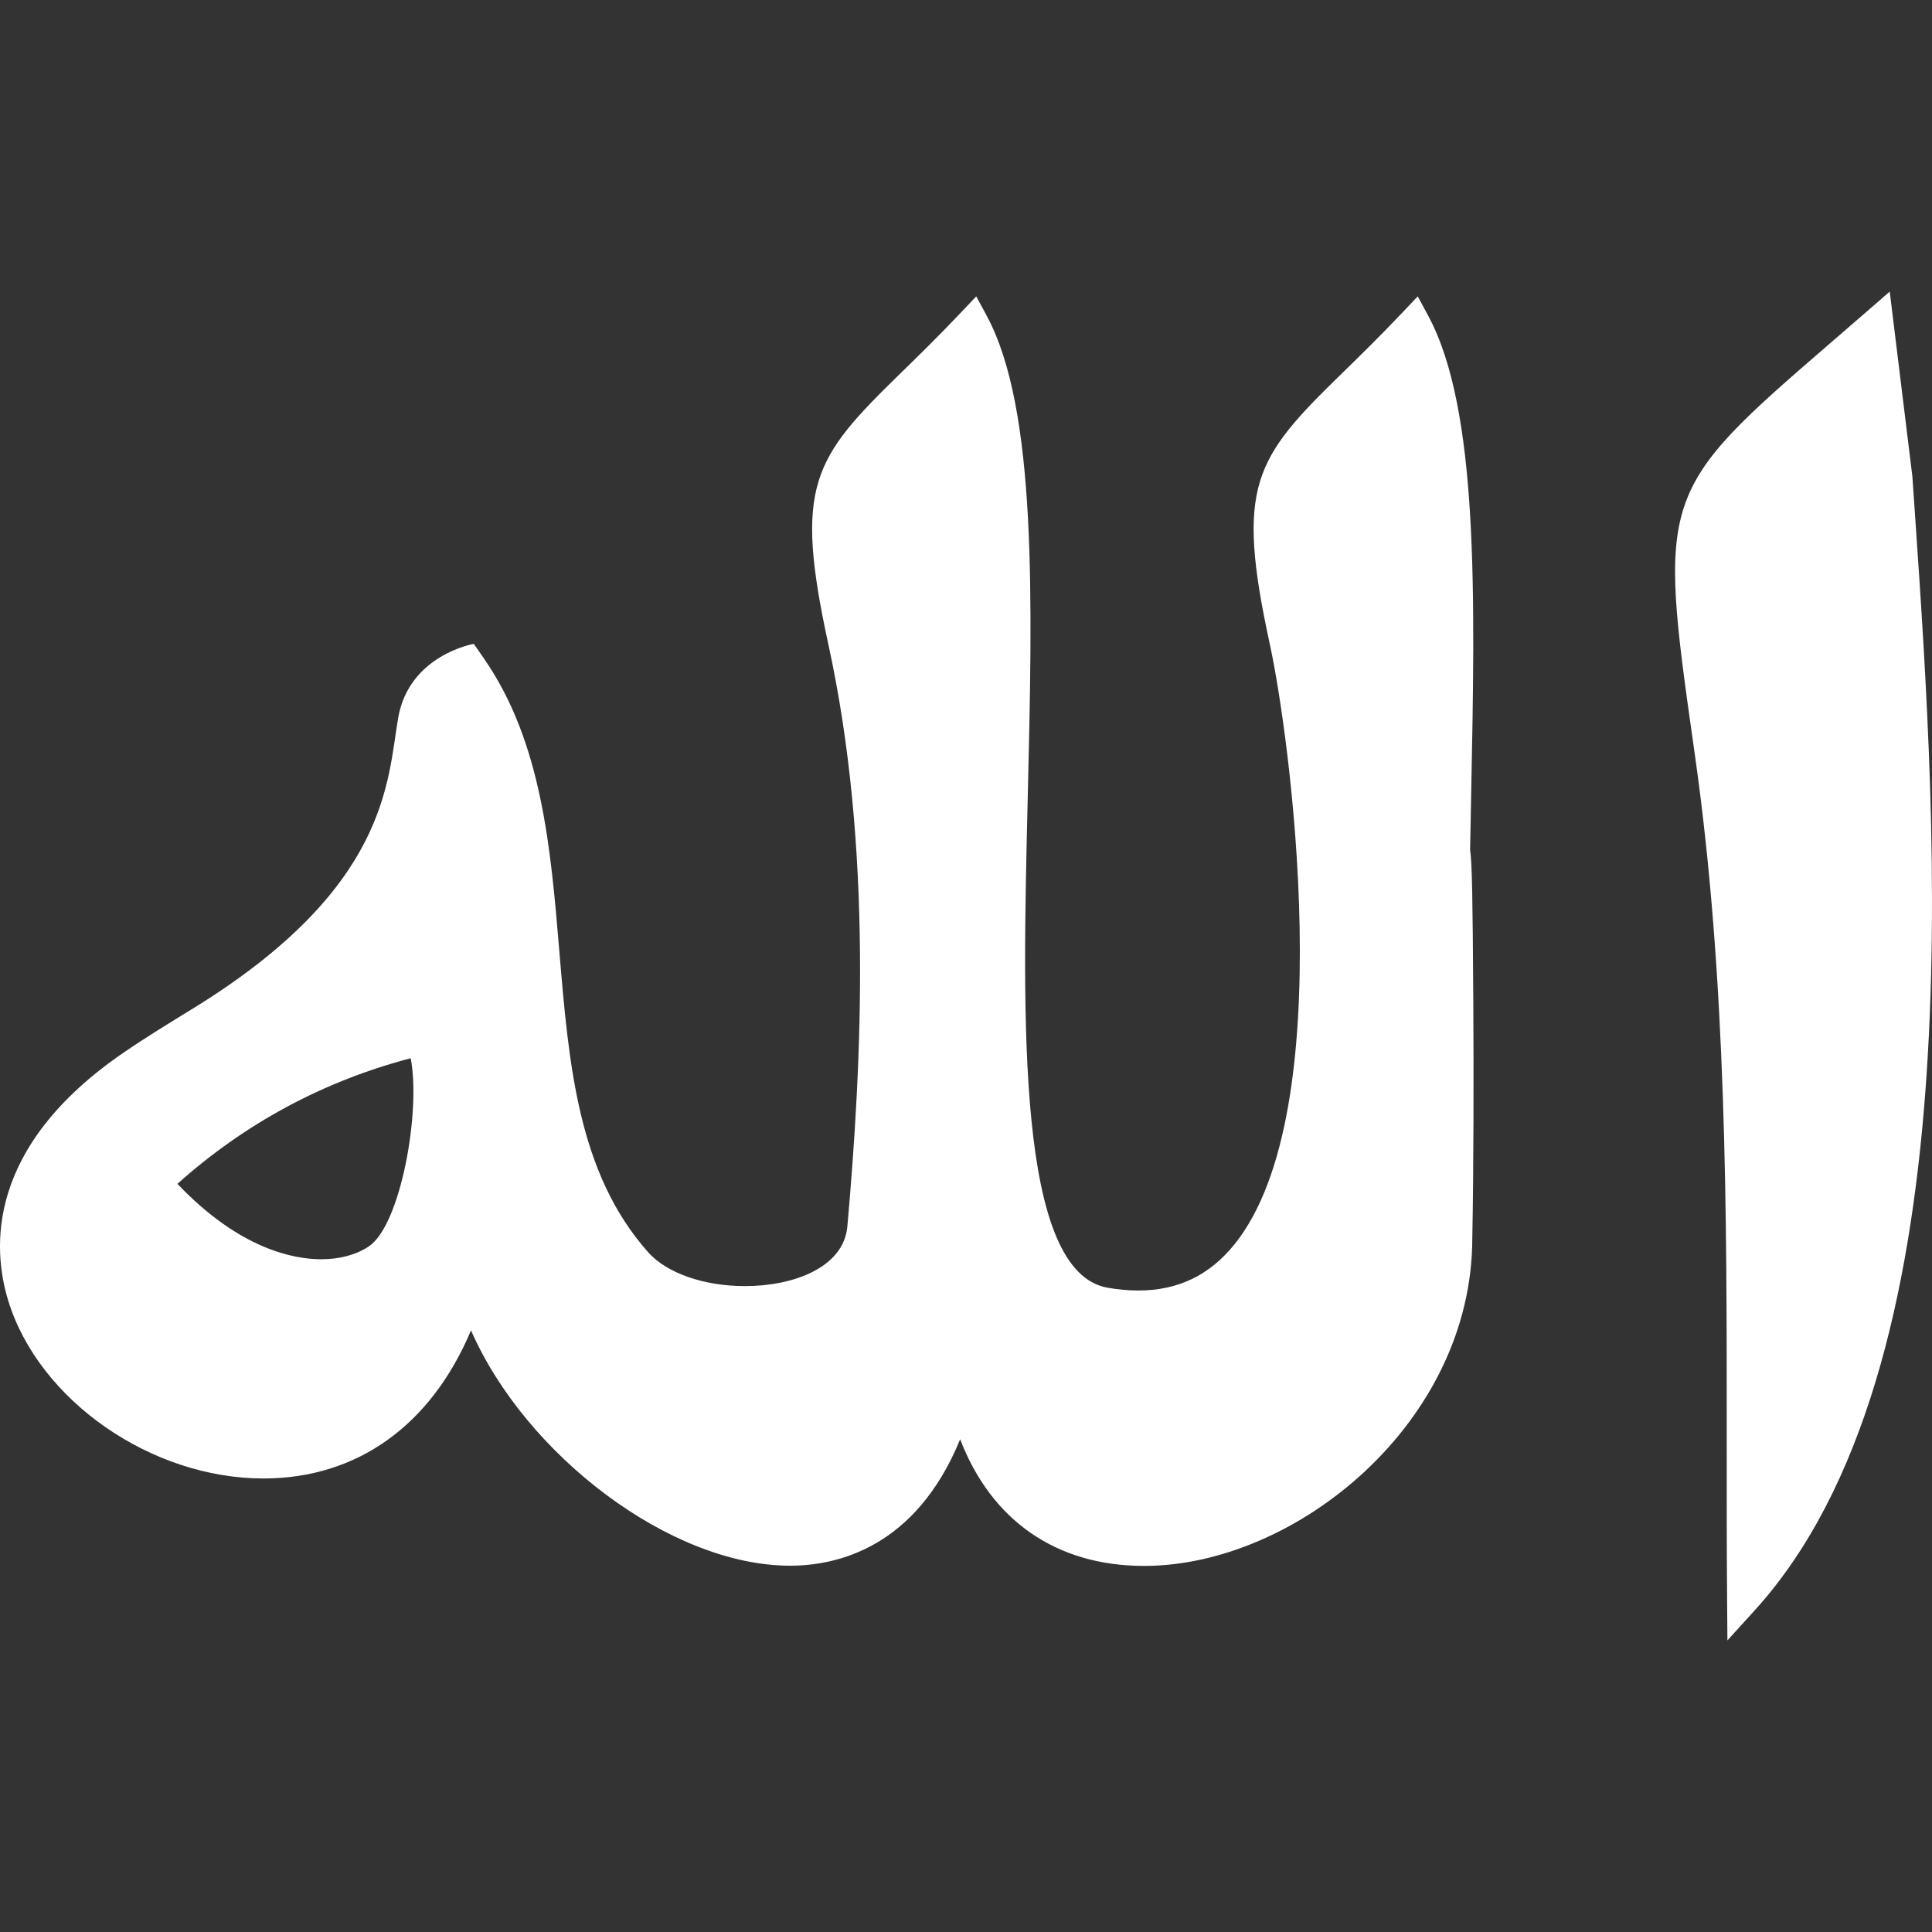
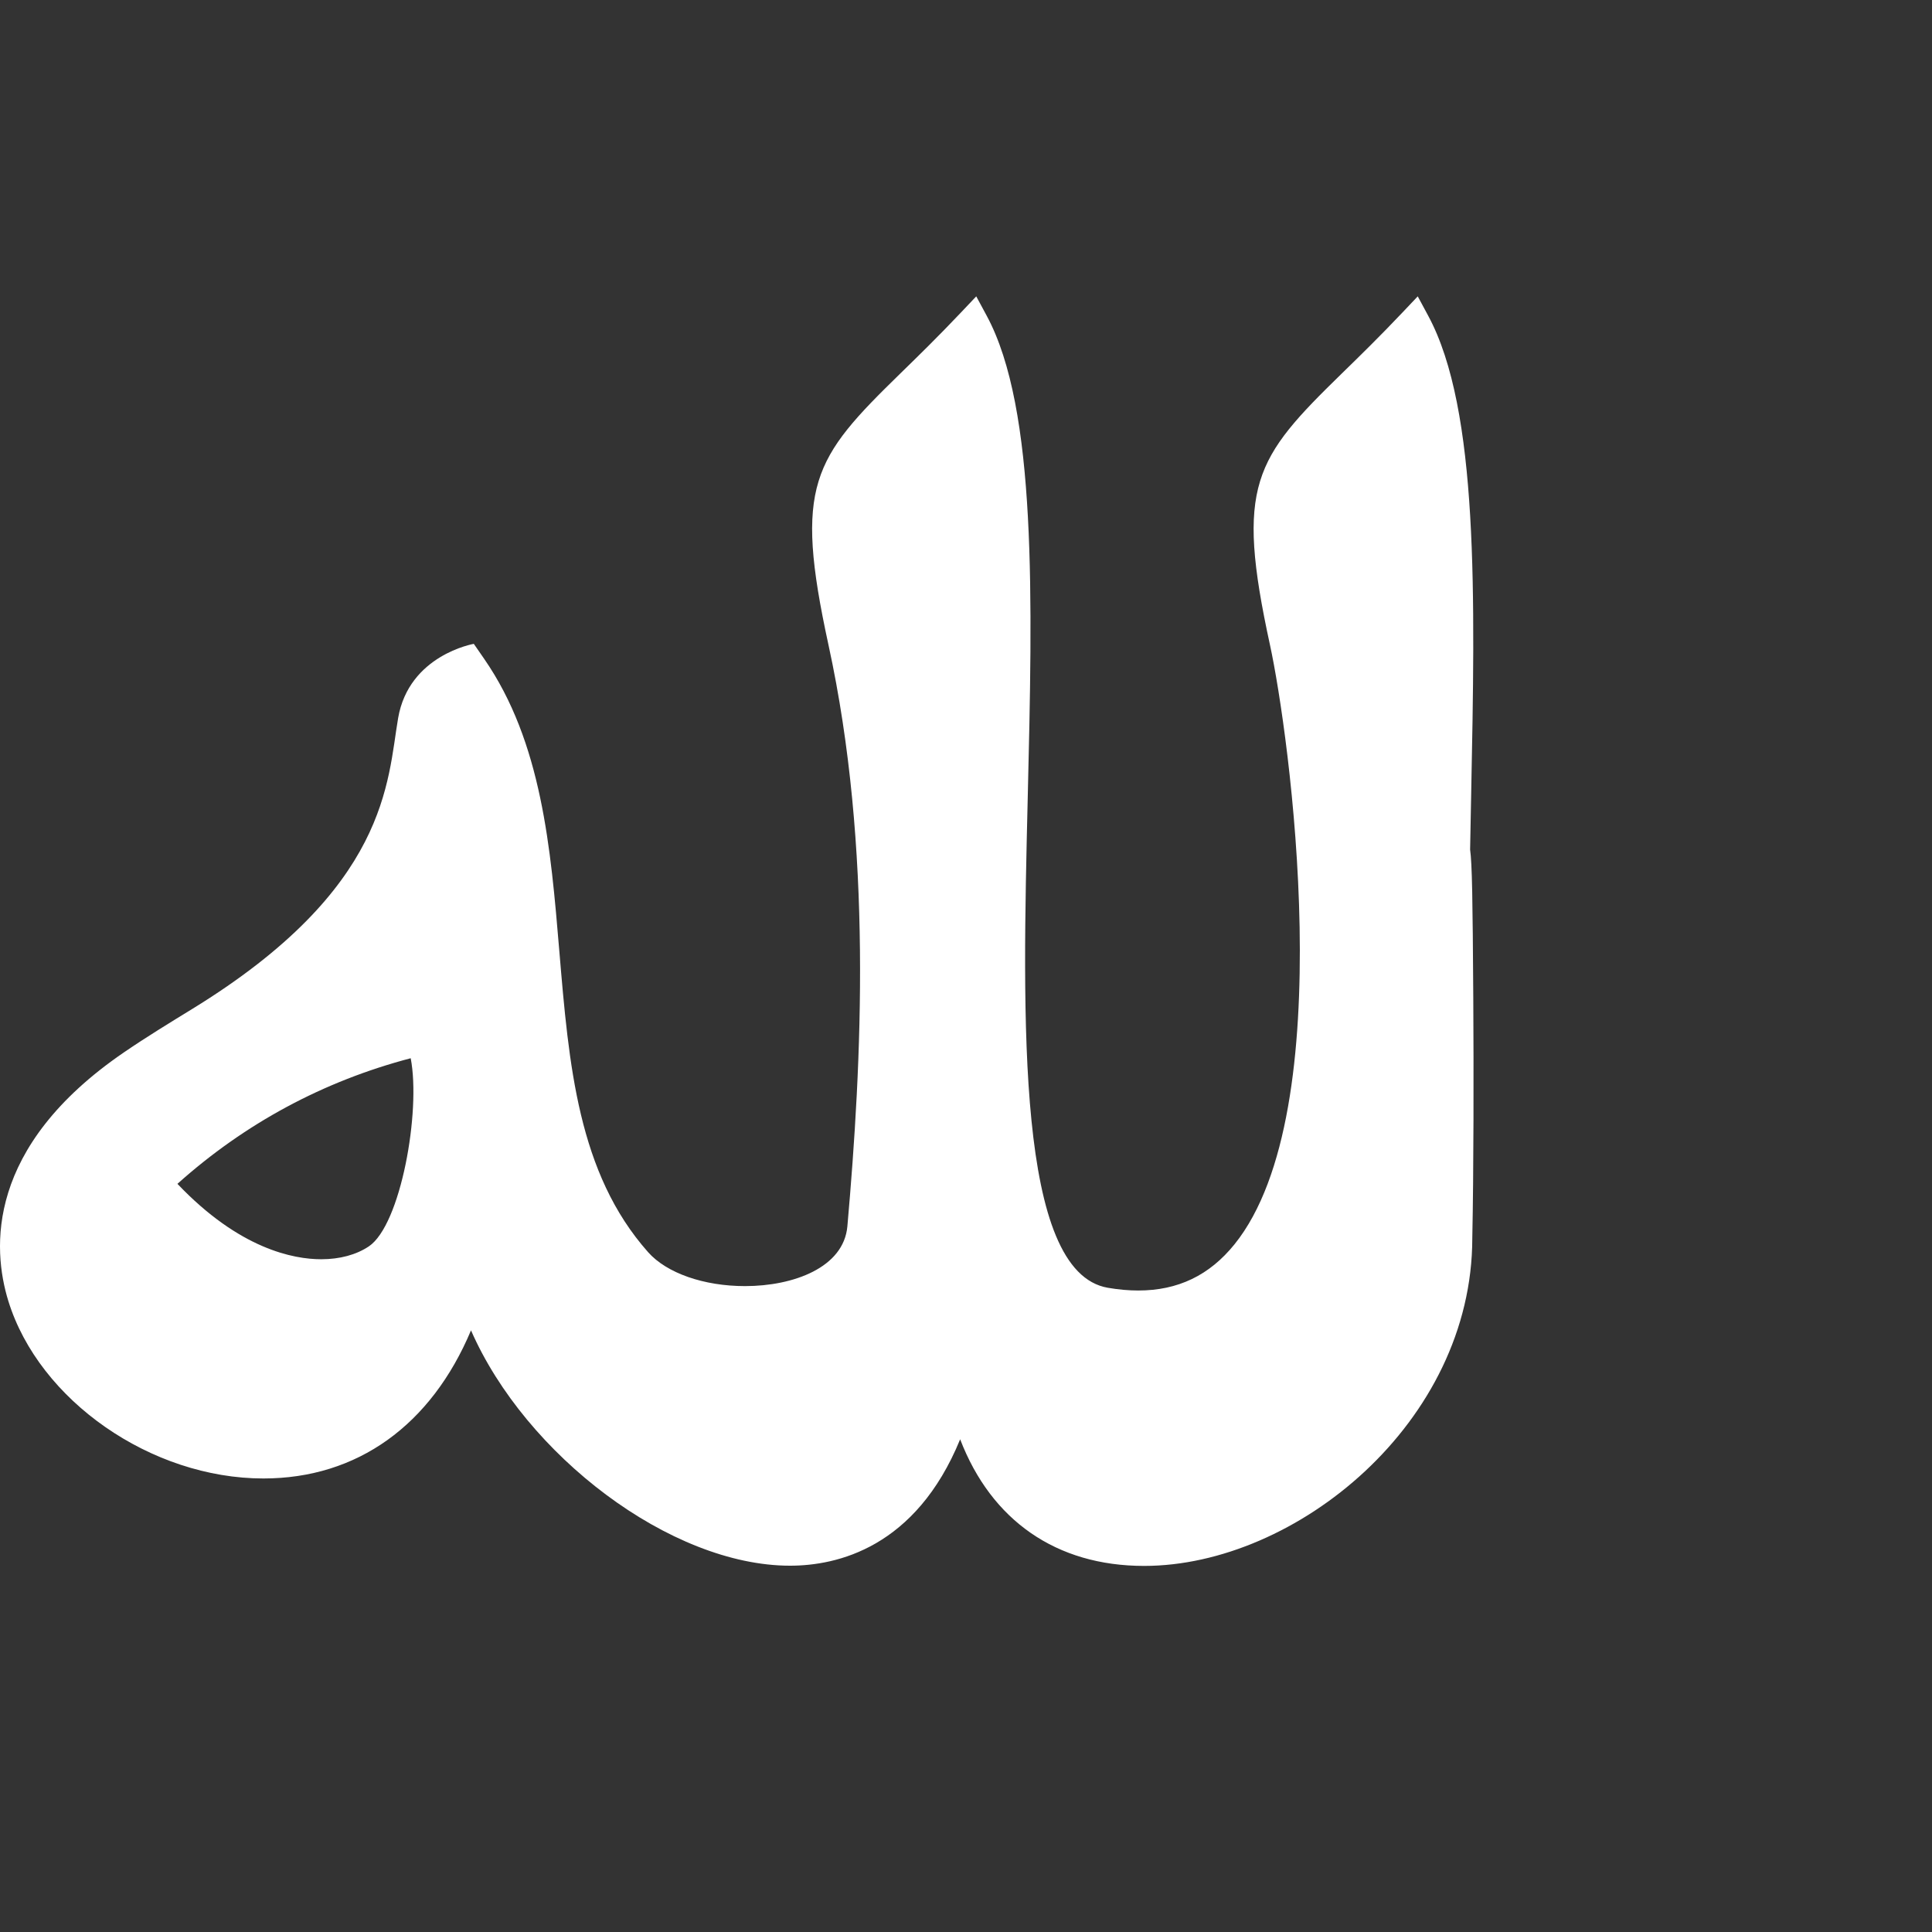
<svg xmlns="http://www.w3.org/2000/svg" version="1.1" id="Capa_1" x="0px" y="0px" viewBox="0 0 301.945 301.945" style="enable-background:new 0 0 301.945 301.945;" xml:space="preserve" width="18px" height="18px" class="">
  <rect x="0" y="0" width="301.945" height="301.945" fill="#333333" stroke="none" />
  <g>
    <g>
-       <path d="M299.303,80.65l-0.422-6.161l-3.543-28.918l-3.549,3.087c-1.996,1.735-3.867,3.351-5.621,4.863   c-26.859,23.182-27.063,23.771-21.475,63.092l0.225,1.59c4.965,35.066,4.955,71.303,4.945,106.346   c-0.004,8.34-0.006,16.964,0.059,25.423l0.051,6.402l4.301-4.741C308.477,213.935,302.735,130.501,299.303,80.65z" data-original="#000000" class="active-path" data-old_color="#ffffff" fill="#ffffff" />
      <path d="M229.758,132.776c0.051-2.879,0.107-5.774,0.166-8.671c0.619-30.891,1.205-60.069-6.711-74.748l-1.639-3.041l-2.377,2.51   c-3.596,3.797-6.717,6.842-9.471,9.527c-13.672,13.337-16.691,17.437-11.242,42.461c2.951,13.553,11.24,72.814-5.537,93.64   c-3.922,4.868-8.848,7.234-15.061,7.235h-0.004c-1.498,0-3.092-0.144-4.736-0.426c-14.307-2.457-13.361-41.776-12.529-76.467   c0.752-31.295,1.461-60.855-6.404-75.439l-1.639-3.041l-2.377,2.51c-3.596,3.797-6.717,6.842-9.471,9.527   c-13.672,13.337-16.691,17.437-11.242,42.461c6.914,31.751,5.207,65.221,2.949,90.833c-0.568,6.462-8.445,9.354-15.996,9.354   c-6.441,0-12.242-2.029-15.143-5.297c-10.975-12.368-12.387-29.235-13.883-47.093c-1.342-16.036-2.73-32.618-11.744-45.644   l-1.619-2.342c0,0-10.129,1.731-11.826,11.596c-1.699,9.864-1.418,26.584-32.186,45.469c-3.49,2.143-7.109,4.35-10.646,6.766   c-21.625,14.781-20.615,30.698-18.09,38.87c4.809,15.554,22.32,27.739,39.869,27.739c14.686,0,26.217-8.338,32.441-23.147   c8.521,19.464,31.172,36.779,49.861,36.779c7.309,0,19.635-2.776,26.586-19.754c4.877,12.686,15.018,19.788,28.75,19.788   c23.719,0,51.291-22.404,51.291-51.236c0.219-10.472,0.223-26.225,0.154-37.475C230.159,140.424,230.065,134.954,229.758,132.776z    M57.633,194.799c-1.965,1.311-4.535,2.004-7.432,2.004c-4.309,0-12.771-1.582-22.471-11.785   c10.551-9.445,22.795-16.038,36.457-19.631C65.797,173.695,62.629,191.469,57.633,194.799z" data-original="#000000" class="active-path" data-old_color="#ffffff" fill="#ffffff" />
    </g>
  </g>
</svg>